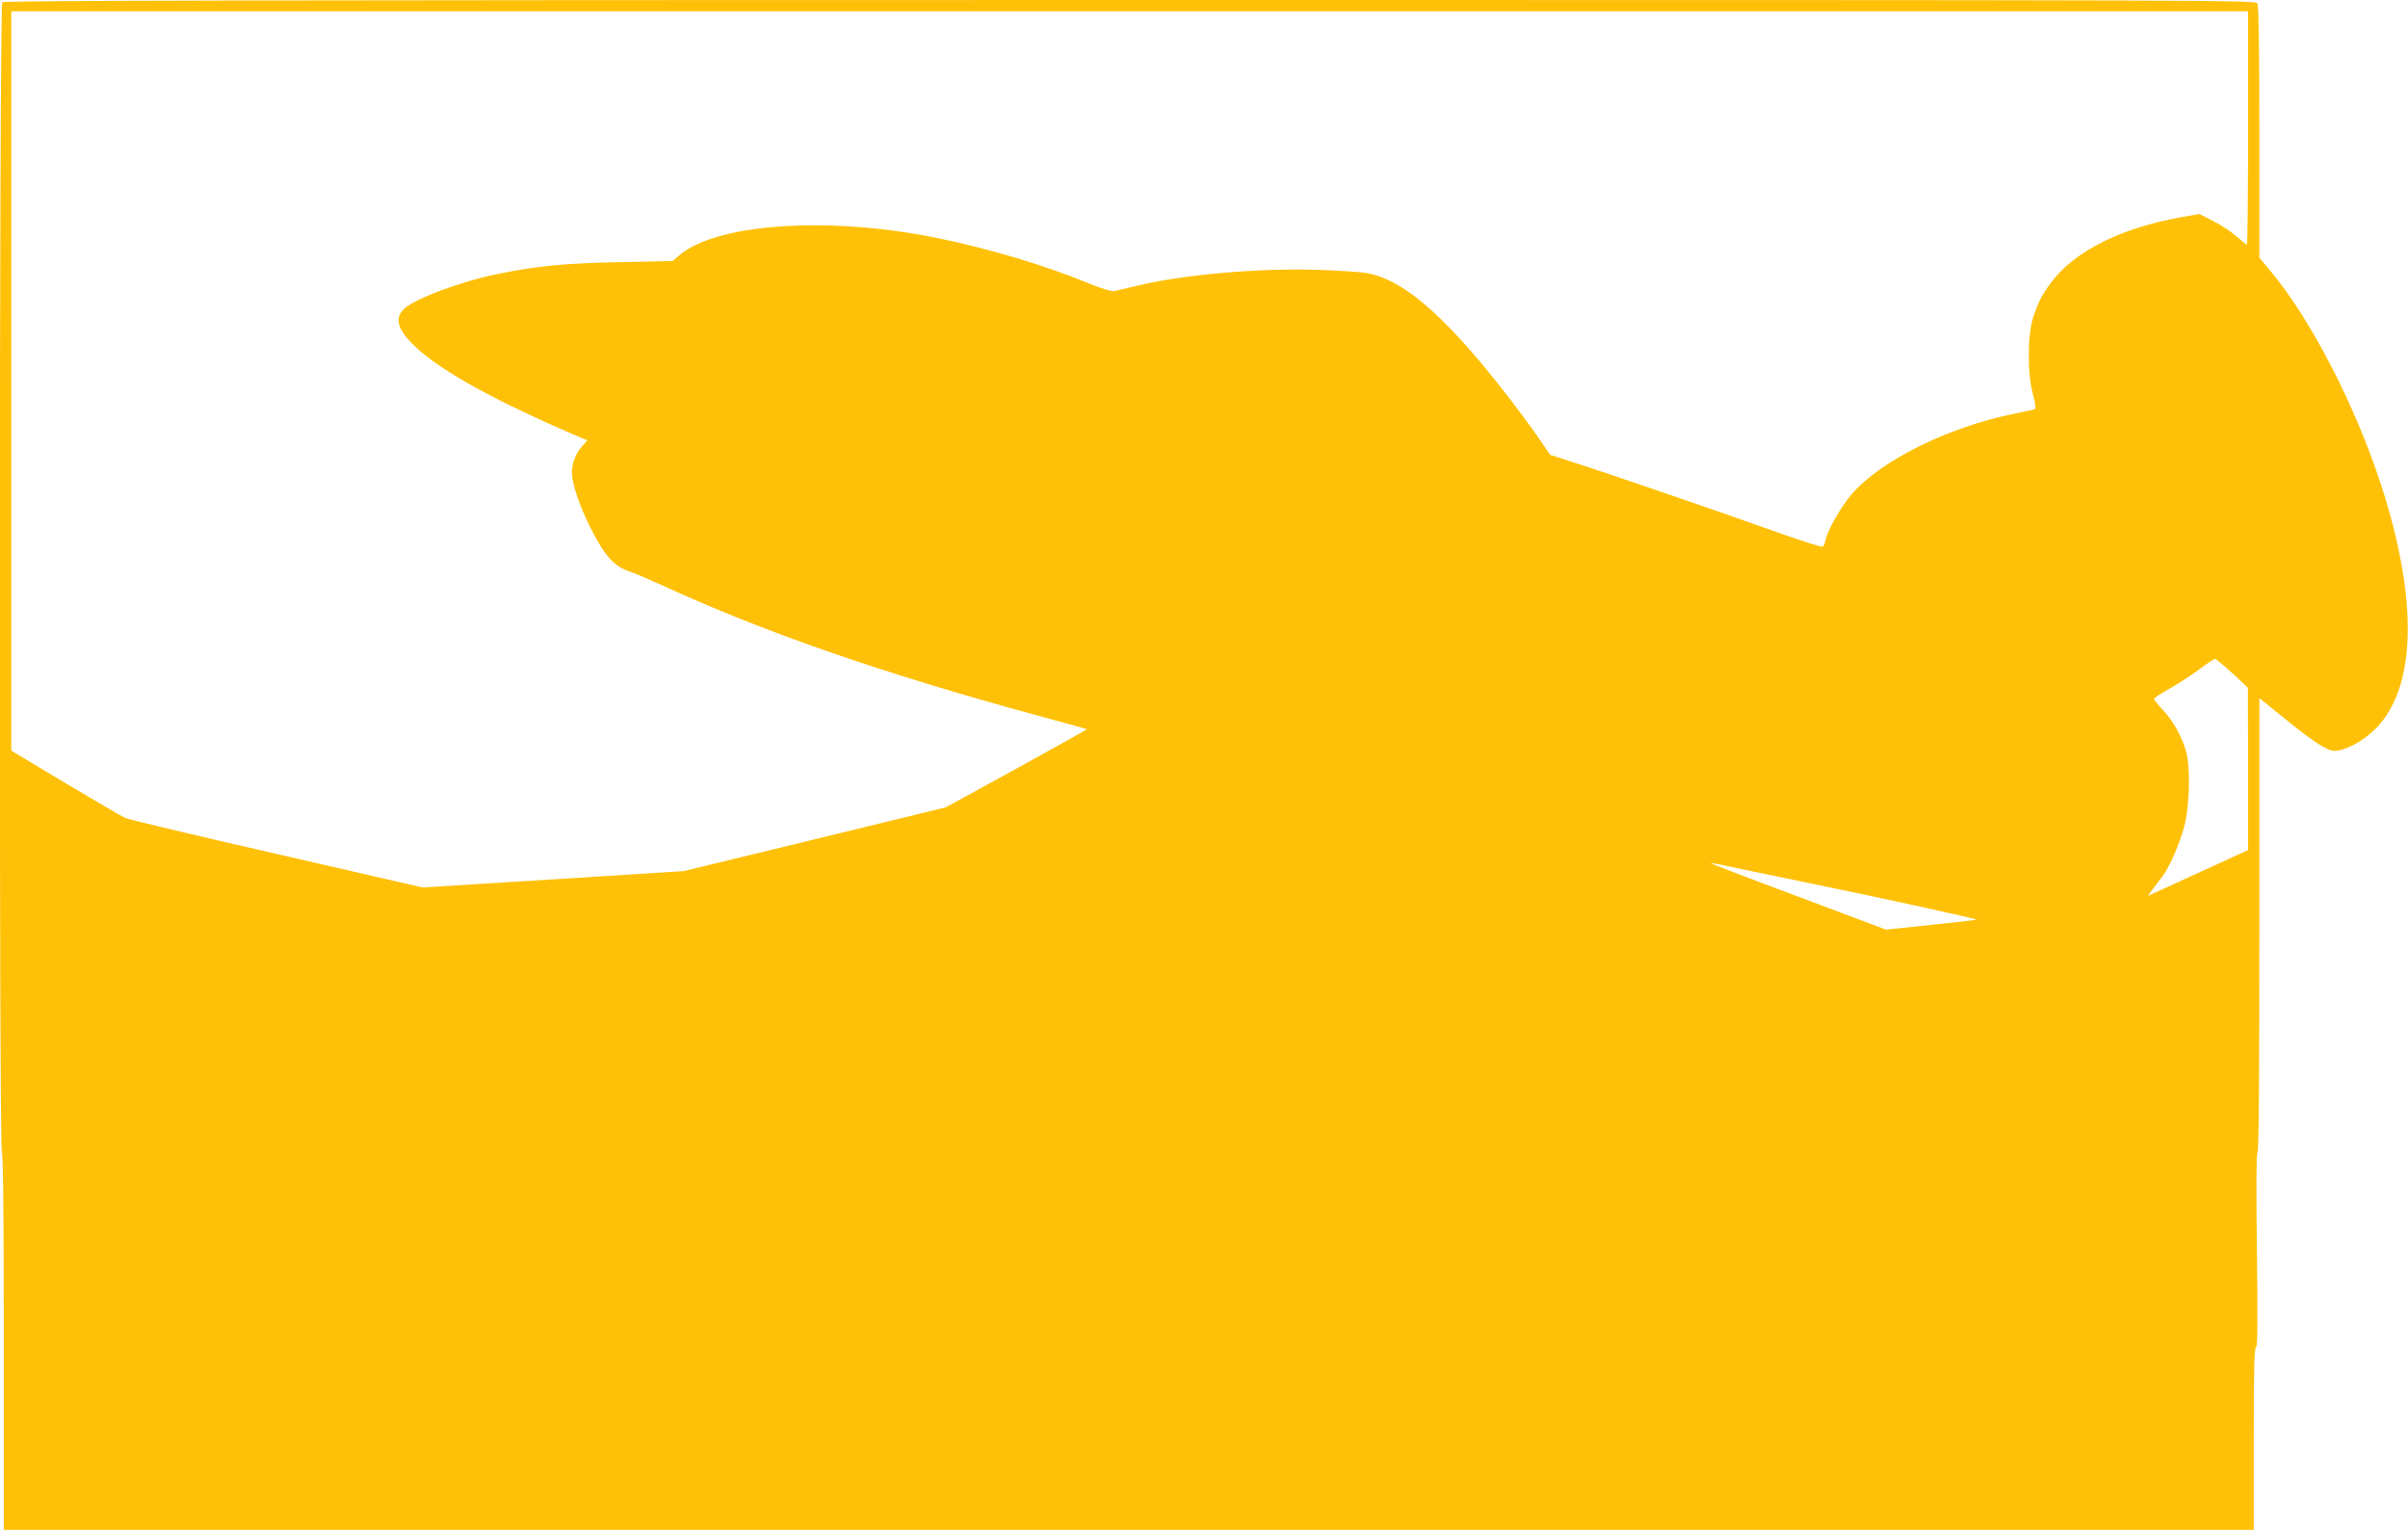
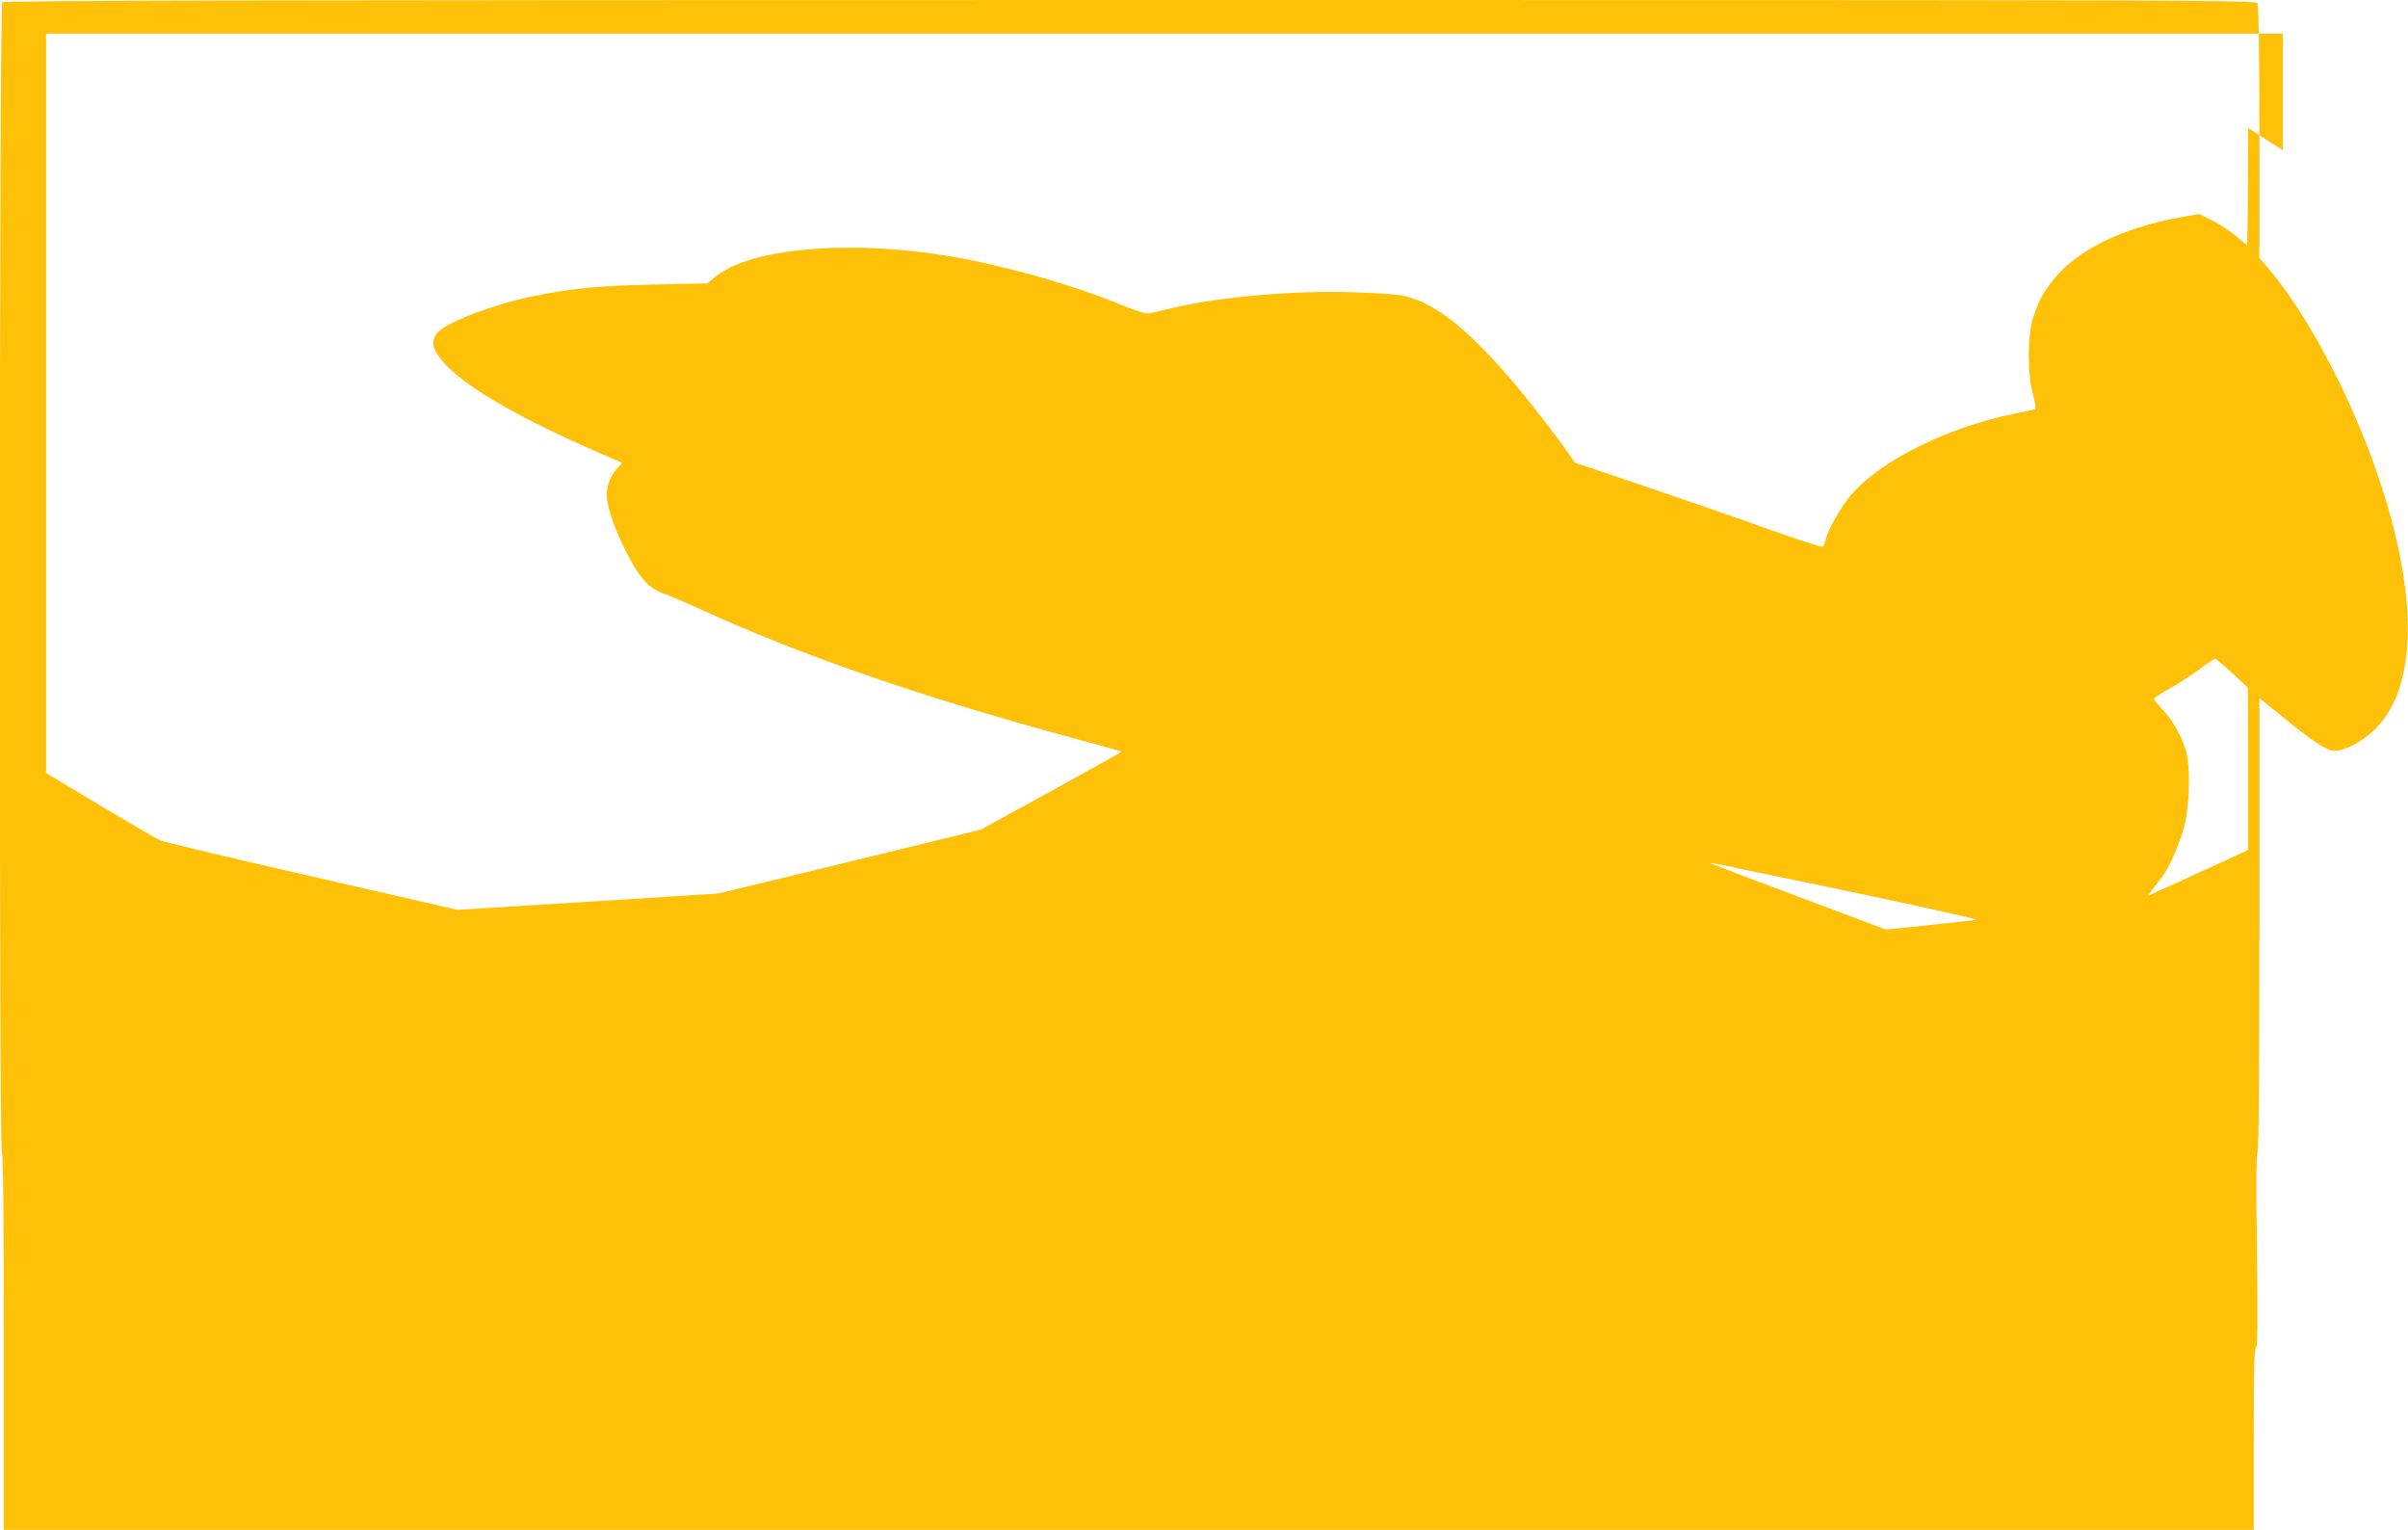
<svg xmlns="http://www.w3.org/2000/svg" version="1.0" width="1280pt" height="813pt" viewBox="0 0 1280 813" preserveAspectRatio="xMidYMid meet">
  <g transform="translate(0,813) scale(0.1,-0.1)" fill="#ffc107" stroke="none">
-     <path d="M12 8118 c-16 -16 -18 -6103 -2 -6113 7 -4 10 -350 10 -1006 l0 -999 5980 0 5980 0 0 485 c0 362 3 485 12 485 8 0 10 126 5 514 -5 338 -3 517 3 521 7 4 10 423 10 1211 l0 1204 103 -83 c177 -145 255 -197 296 -197 58 0 156 53 221 120 215 219 225 682 28 1290 -137 423 -376 886 -589 1140 l-59 70 0 666 c0 439 -4 672 -10 685 -11 19 -89 19 -5993 19 -4640 0 -5986 -3 -5995 -12z m11938 -668 c0 -341 -3 -620 -6 -620 -3 0 -29 20 -57 45 -29 25 -85 62 -125 82 l-72 36 -95 -17 c-324 -58 -570 -182 -694 -350 -48 -65 -64 -96 -93 -181 -31 -94 -32 -301 -1 -413 13 -50 16 -75 9 -77 -6 -2 -58 -13 -116 -25 -347 -71 -703 -248 -857 -426 -56 -65 -127 -189 -138 -241 -4 -18 -11 -35 -16 -38 -5 -4 -116 32 -246 78 -288 103 -888 309 -1070 367 l-133 43 -52 76 c-95 139 -257 347 -366 472 -233 266 -403 392 -562 419 -36 5 -150 13 -255 16 -310 10 -703 -24 -950 -82 -60 -14 -120 -28 -132 -31 -14 -3 -70 14 -145 45 -226 93 -523 181 -790 236 -582 120 -1183 79 -1380 -93 l-33 -28 -280 -6 c-293 -6 -439 -20 -645 -62 -202 -41 -449 -133 -505 -189 -49 -50 -31 -109 62 -198 138 -131 438 -296 891 -488 l24 -10 -31 -35 c-30 -34 -51 -89 -51 -133 0 -60 37 -172 95 -289 79 -159 129 -214 220 -243 21 -7 100 -41 175 -75 533 -245 1171 -466 1980 -686 146 -39 266 -73 268 -74 1 -1 -167 -95 -374 -209 l-376 -206 -697 -170 -696 -169 -694 -44 -695 -43 -775 178 c-427 97 -790 184 -807 192 -17 8 -160 91 -317 185 l-287 172 0 1964 0 1965 5945 0 5945 0 0 -620z m-84 -2897 l83 -78 1 -431 0 -431 -187 -86 c-104 -47 -224 -102 -267 -122 l-79 -36 26 36 c15 19 38 50 52 68 38 51 91 173 116 267 28 104 33 313 10 395 -23 80 -69 164 -122 220 -27 29 -49 56 -49 61 0 5 35 28 78 52 42 23 113 69 157 101 44 33 84 60 88 60 5 1 46 -34 93 -76z m-2287 -1108 c416 -85 931 -198 927 -202 -1 -2 -110 -14 -242 -28 l-239 -25 -463 174 c-255 95 -465 176 -468 178 -2 3 24 -1 58 -8 35 -8 227 -48 427 -89z" />
+     <path d="M12 8118 c-16 -16 -18 -6103 -2 -6113 7 -4 10 -350 10 -1006 l0 -999 5980 0 5980 0 0 485 c0 362 3 485 12 485 8 0 10 126 5 514 -5 338 -3 517 3 521 7 4 10 423 10 1211 l0 1204 103 -83 c177 -145 255 -197 296 -197 58 0 156 53 221 120 215 219 225 682 28 1290 -137 423 -376 886 -589 1140 l-59 70 0 666 c0 439 -4 672 -10 685 -11 19 -89 19 -5993 19 -4640 0 -5986 -3 -5995 -12z m11938 -668 c0 -341 -3 -620 -6 -620 -3 0 -29 20 -57 45 -29 25 -85 62 -125 82 l-72 36 -95 -17 c-324 -58 -570 -182 -694 -350 -48 -65 -64 -96 -93 -181 -31 -94 -32 -301 -1 -413 13 -50 16 -75 9 -77 -6 -2 -58 -13 -116 -25 -347 -71 -703 -248 -857 -426 -56 -65 -127 -189 -138 -241 -4 -18 -11 -35 -16 -38 -5 -4 -116 32 -246 78 -288 103 -888 309 -1070 367 c-95 139 -257 347 -366 472 -233 266 -403 392 -562 419 -36 5 -150 13 -255 16 -310 10 -703 -24 -950 -82 -60 -14 -120 -28 -132 -31 -14 -3 -70 14 -145 45 -226 93 -523 181 -790 236 -582 120 -1183 79 -1380 -93 l-33 -28 -280 -6 c-293 -6 -439 -20 -645 -62 -202 -41 -449 -133 -505 -189 -49 -50 -31 -109 62 -198 138 -131 438 -296 891 -488 l24 -10 -31 -35 c-30 -34 -51 -89 -51 -133 0 -60 37 -172 95 -289 79 -159 129 -214 220 -243 21 -7 100 -41 175 -75 533 -245 1171 -466 1980 -686 146 -39 266 -73 268 -74 1 -1 -167 -95 -374 -209 l-376 -206 -697 -170 -696 -169 -694 -44 -695 -43 -775 178 c-427 97 -790 184 -807 192 -17 8 -160 91 -317 185 l-287 172 0 1964 0 1965 5945 0 5945 0 0 -620z m-84 -2897 l83 -78 1 -431 0 -431 -187 -86 c-104 -47 -224 -102 -267 -122 l-79 -36 26 36 c15 19 38 50 52 68 38 51 91 173 116 267 28 104 33 313 10 395 -23 80 -69 164 -122 220 -27 29 -49 56 -49 61 0 5 35 28 78 52 42 23 113 69 157 101 44 33 84 60 88 60 5 1 46 -34 93 -76z m-2287 -1108 c416 -85 931 -198 927 -202 -1 -2 -110 -14 -242 -28 l-239 -25 -463 174 c-255 95 -465 176 -468 178 -2 3 24 -1 58 -8 35 -8 227 -48 427 -89z" />
  </g>
</svg>